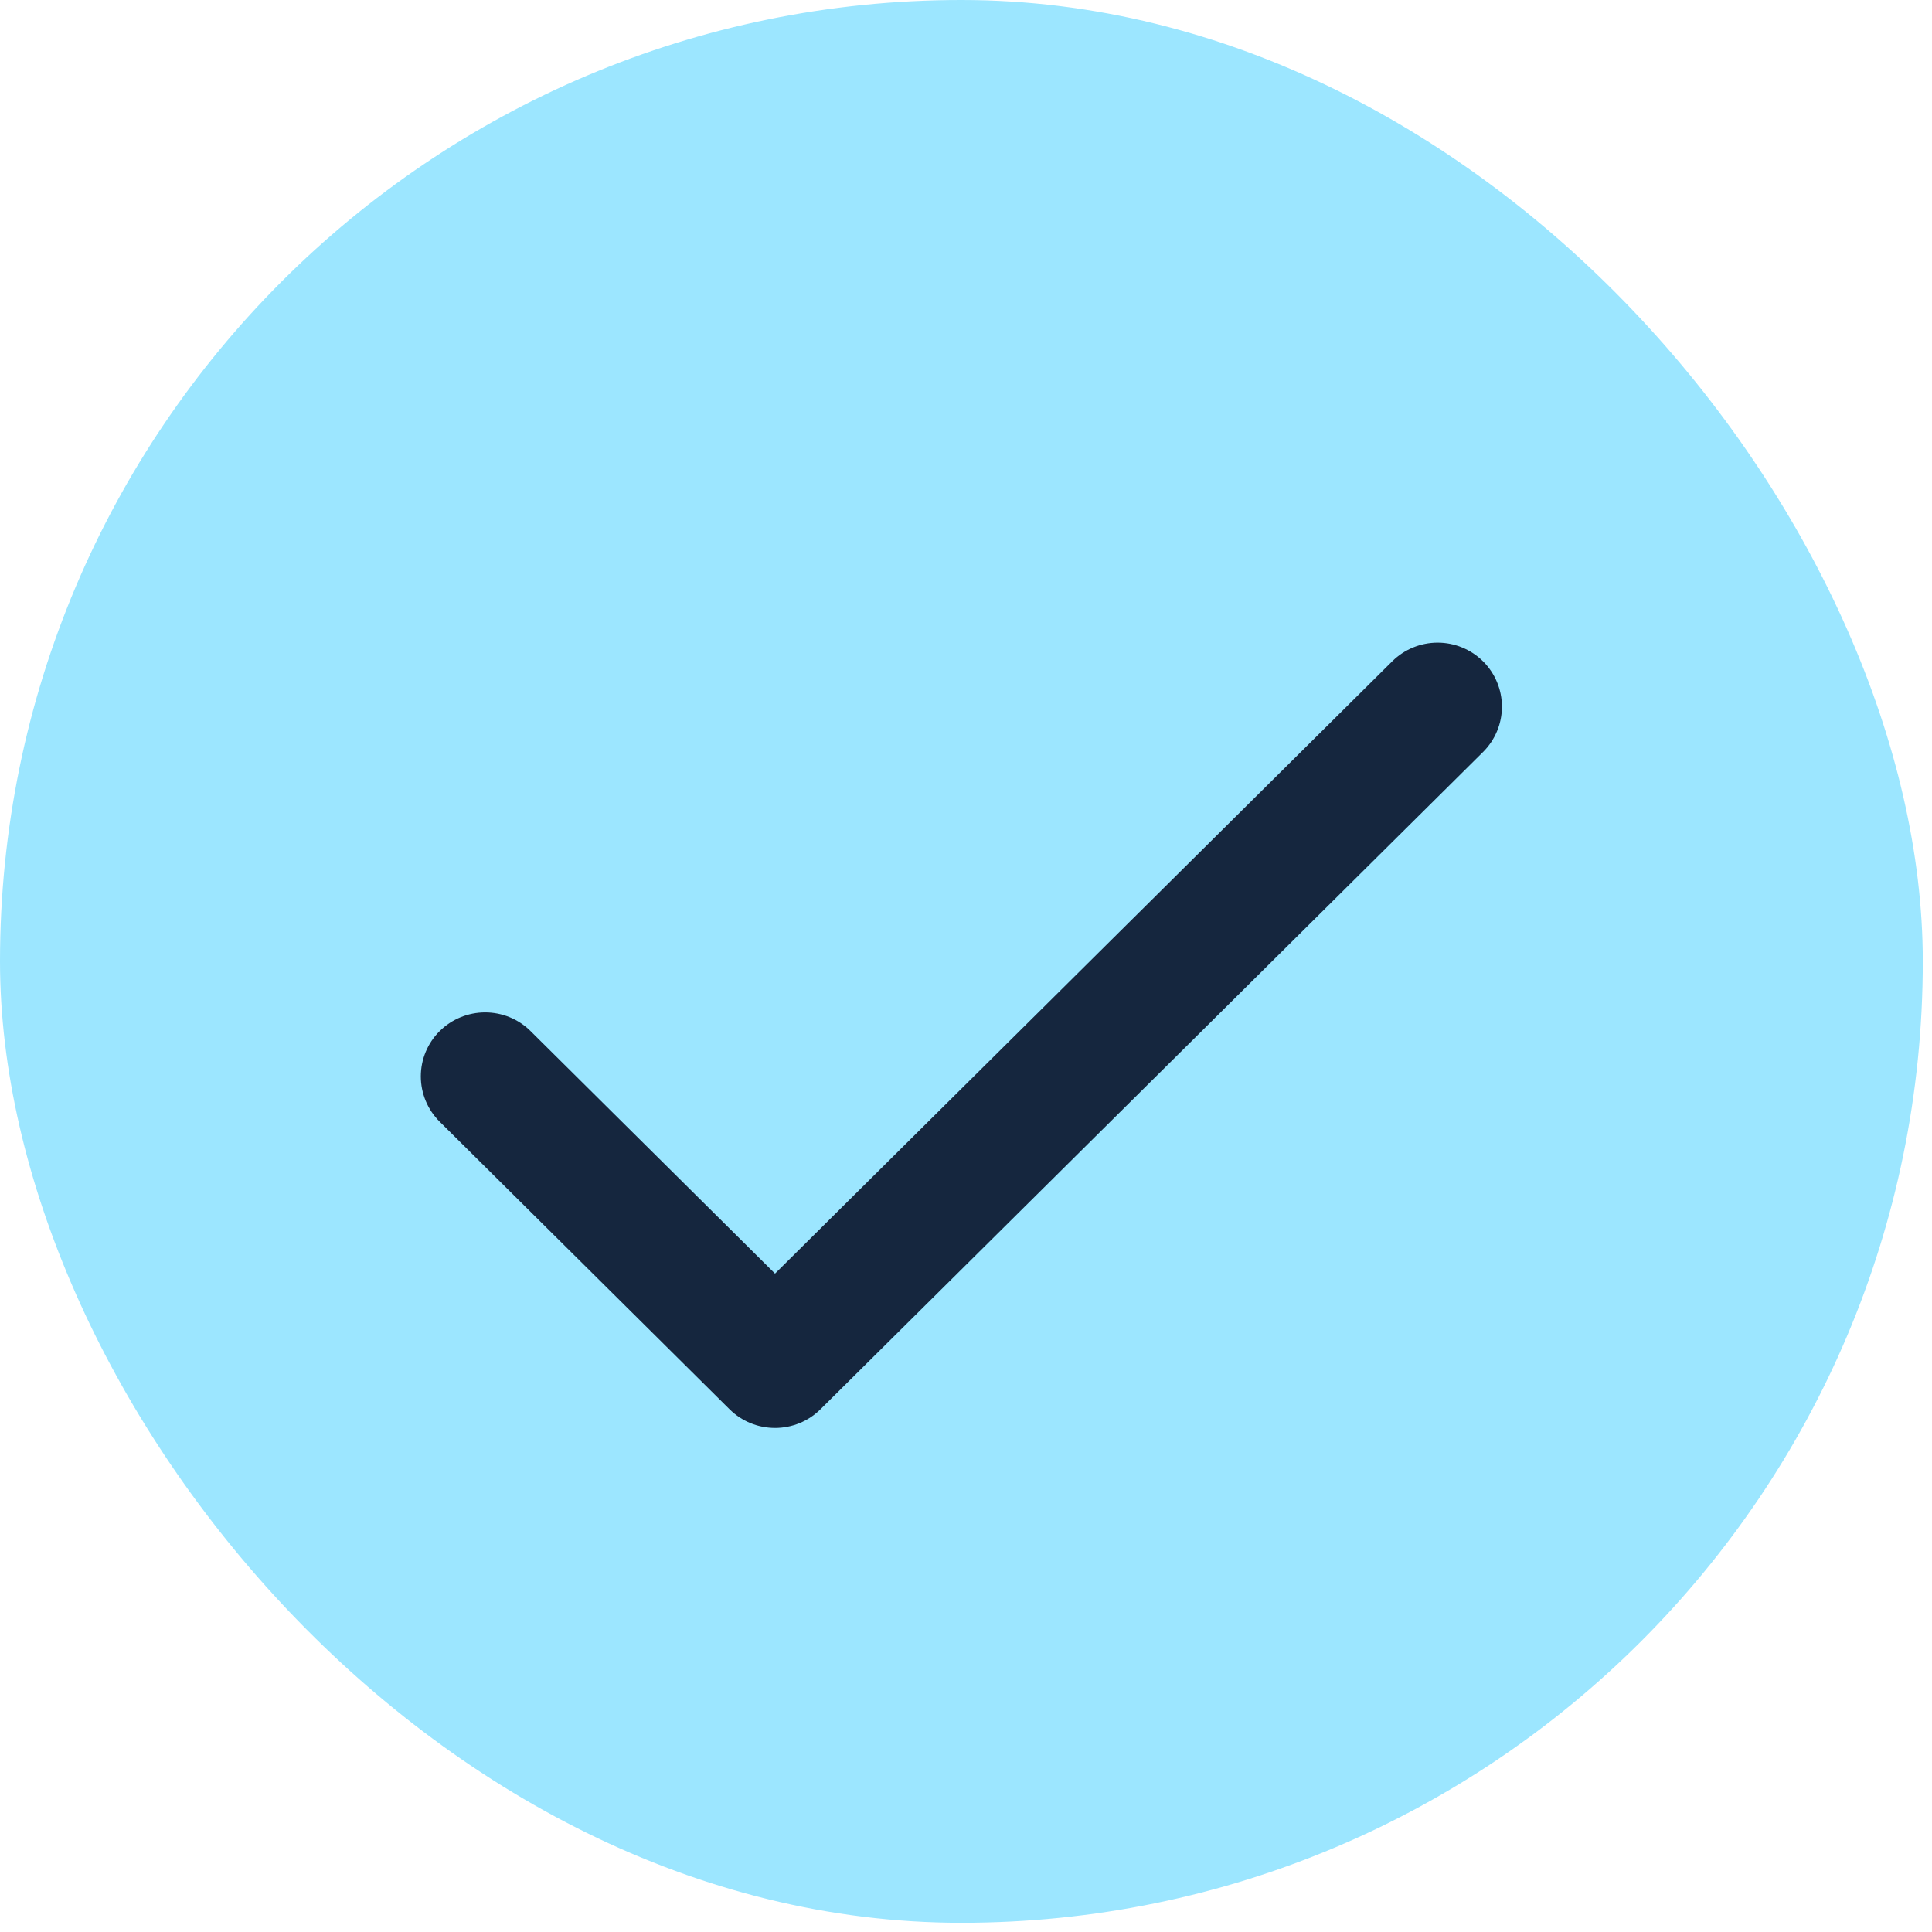
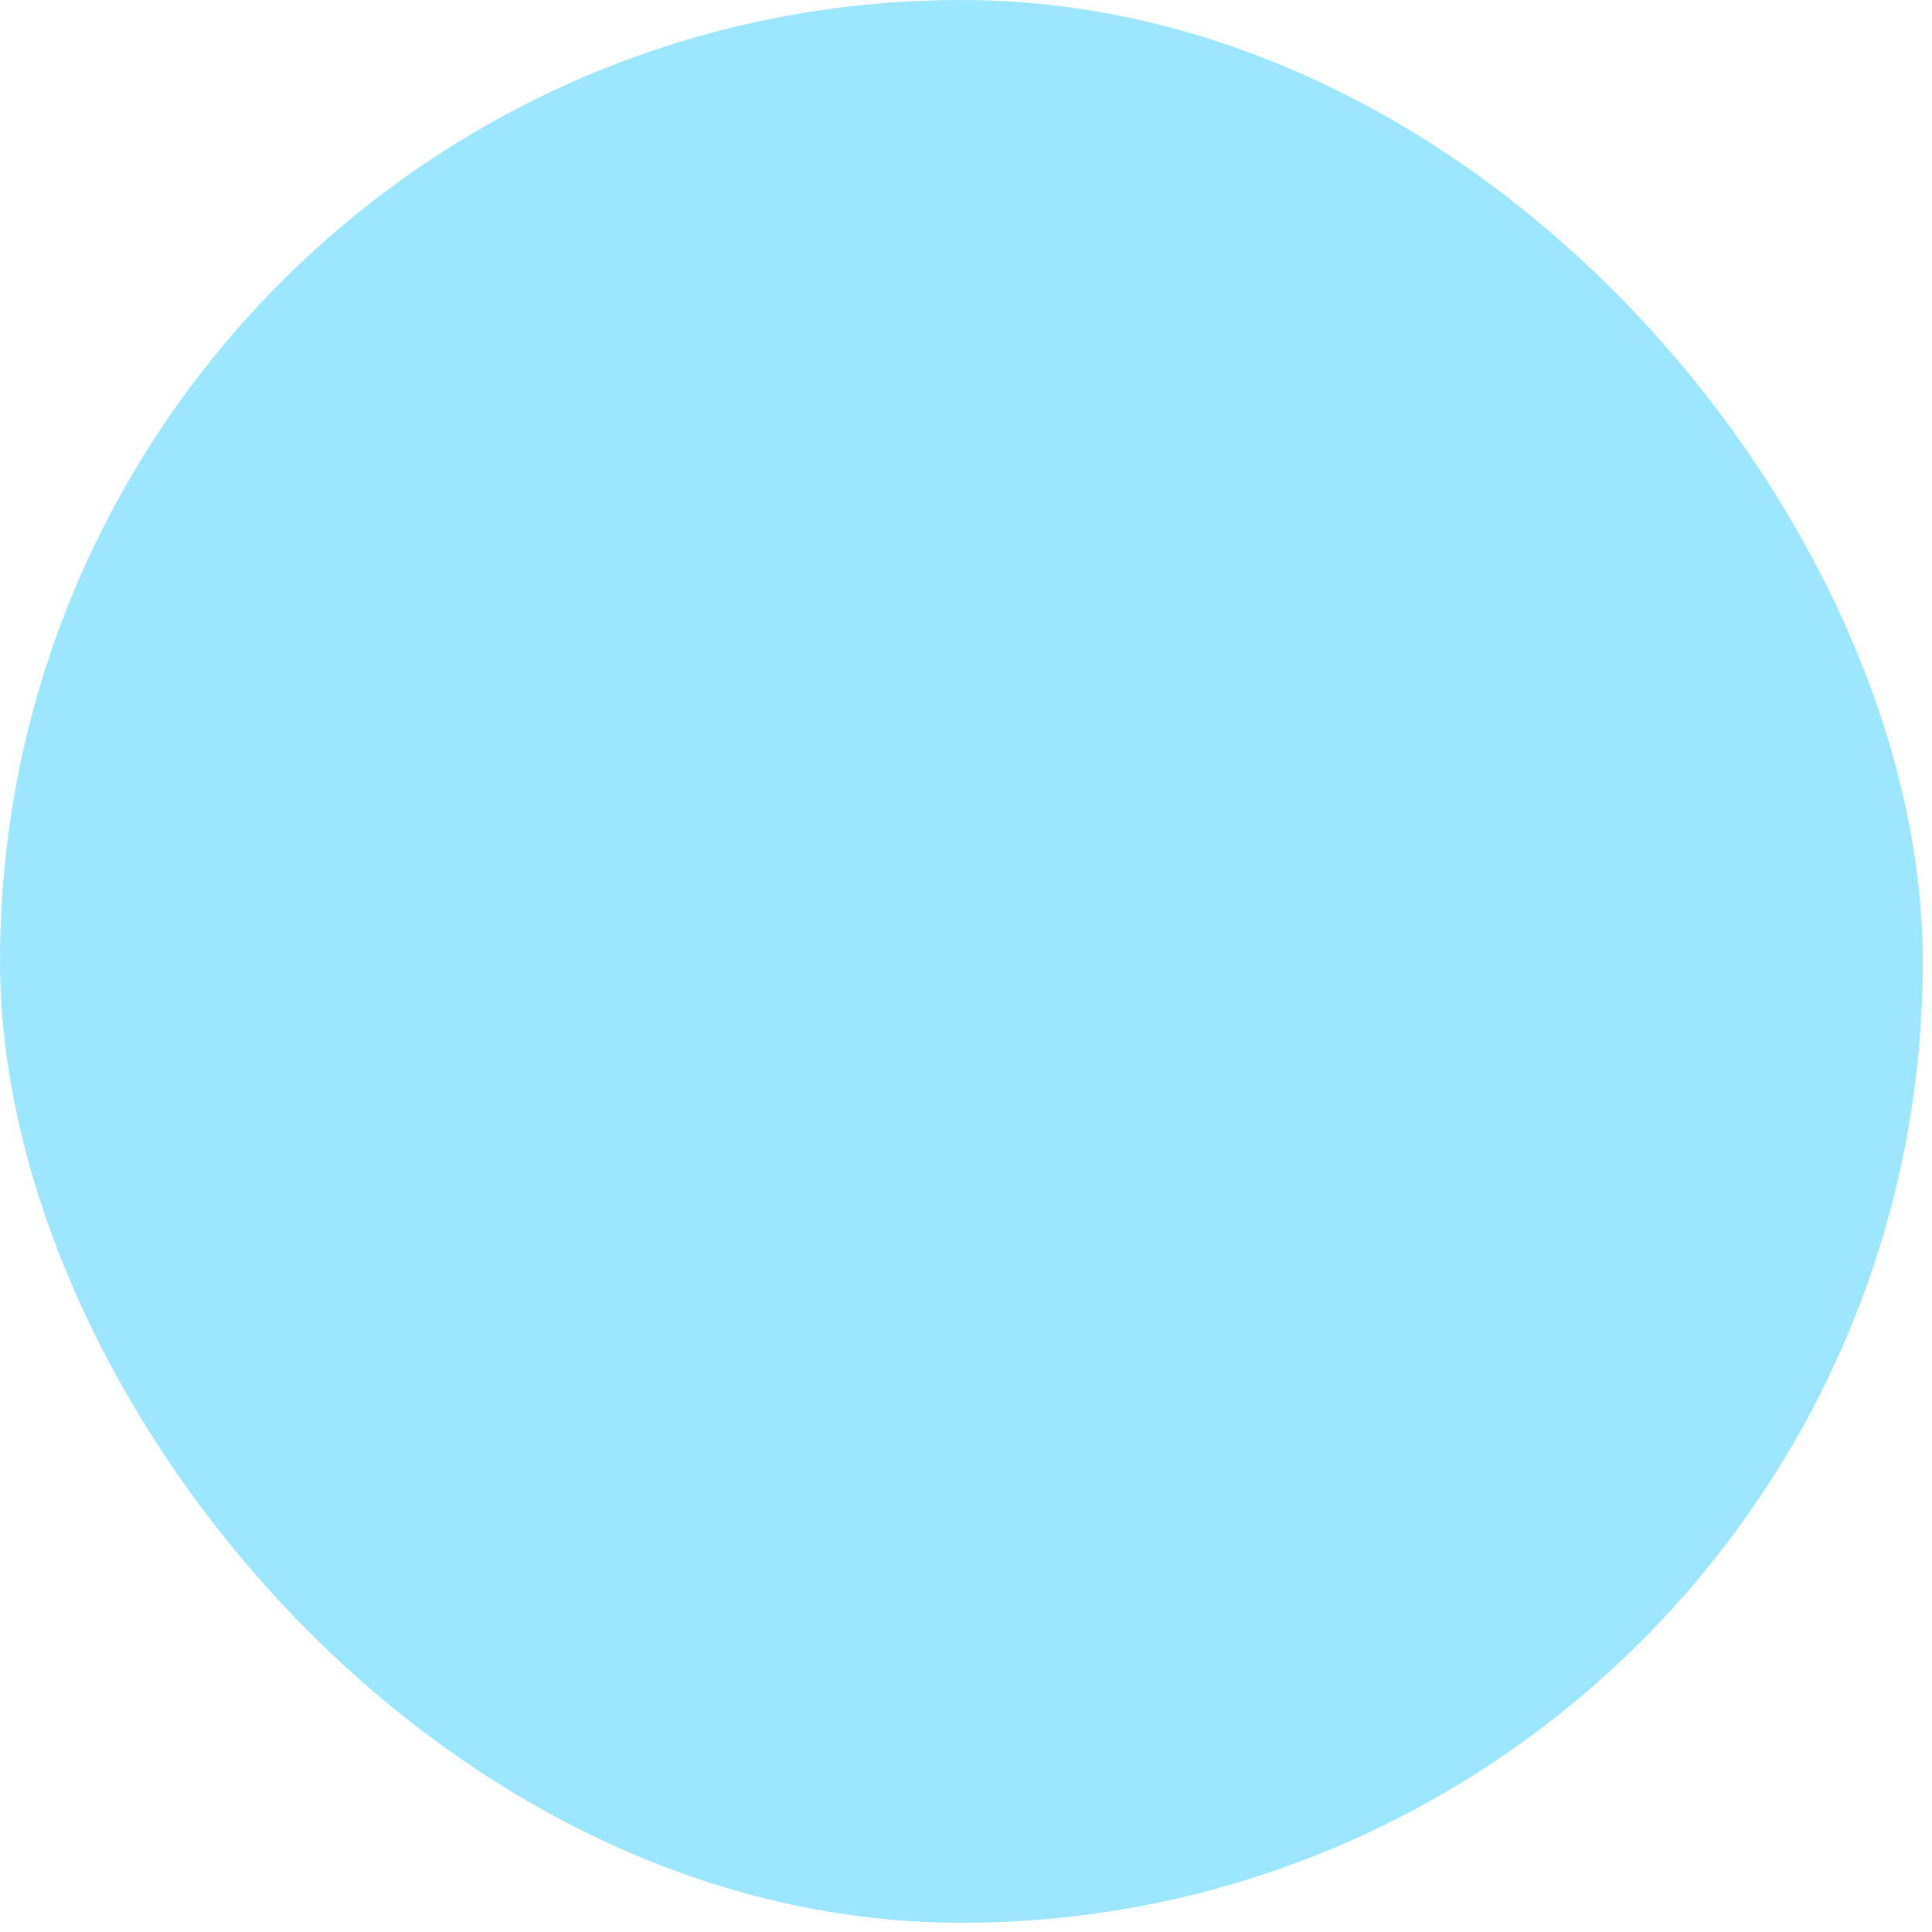
<svg xmlns="http://www.w3.org/2000/svg" fill="none" viewBox="0 0 34 34" height="34" width="34">
  <rect fill="#9CE6FF" rx="16.919" height="33.838" width="33.838" />
-   <path stroke-width="0.403" stroke="#15263E" fill="#15263E" d="M25.3 11.511C25.546 11.511 25.782 11.608 25.957 11.781C26.132 11.954 26.23 12.191 26.23 12.436C26.23 12.682 26.132 12.917 25.957 13.091L14.297 24.658C14.21 24.744 14.108 24.812 13.995 24.858C13.882 24.904 13.761 24.928 13.64 24.928C13.518 24.928 13.396 24.904 13.283 24.858C13.171 24.812 13.068 24.744 12.981 24.658L7.88 19.597C7.705 19.424 7.608 19.189 7.607 18.943C7.607 18.697 7.705 18.461 7.88 18.288C8.055 18.115 8.292 18.018 8.538 18.018C8.784 18.018 9.021 18.115 9.195 18.288L13.639 22.697L24.643 11.781C24.817 11.608 25.054 11.511 25.3 11.511Z" />
</svg>